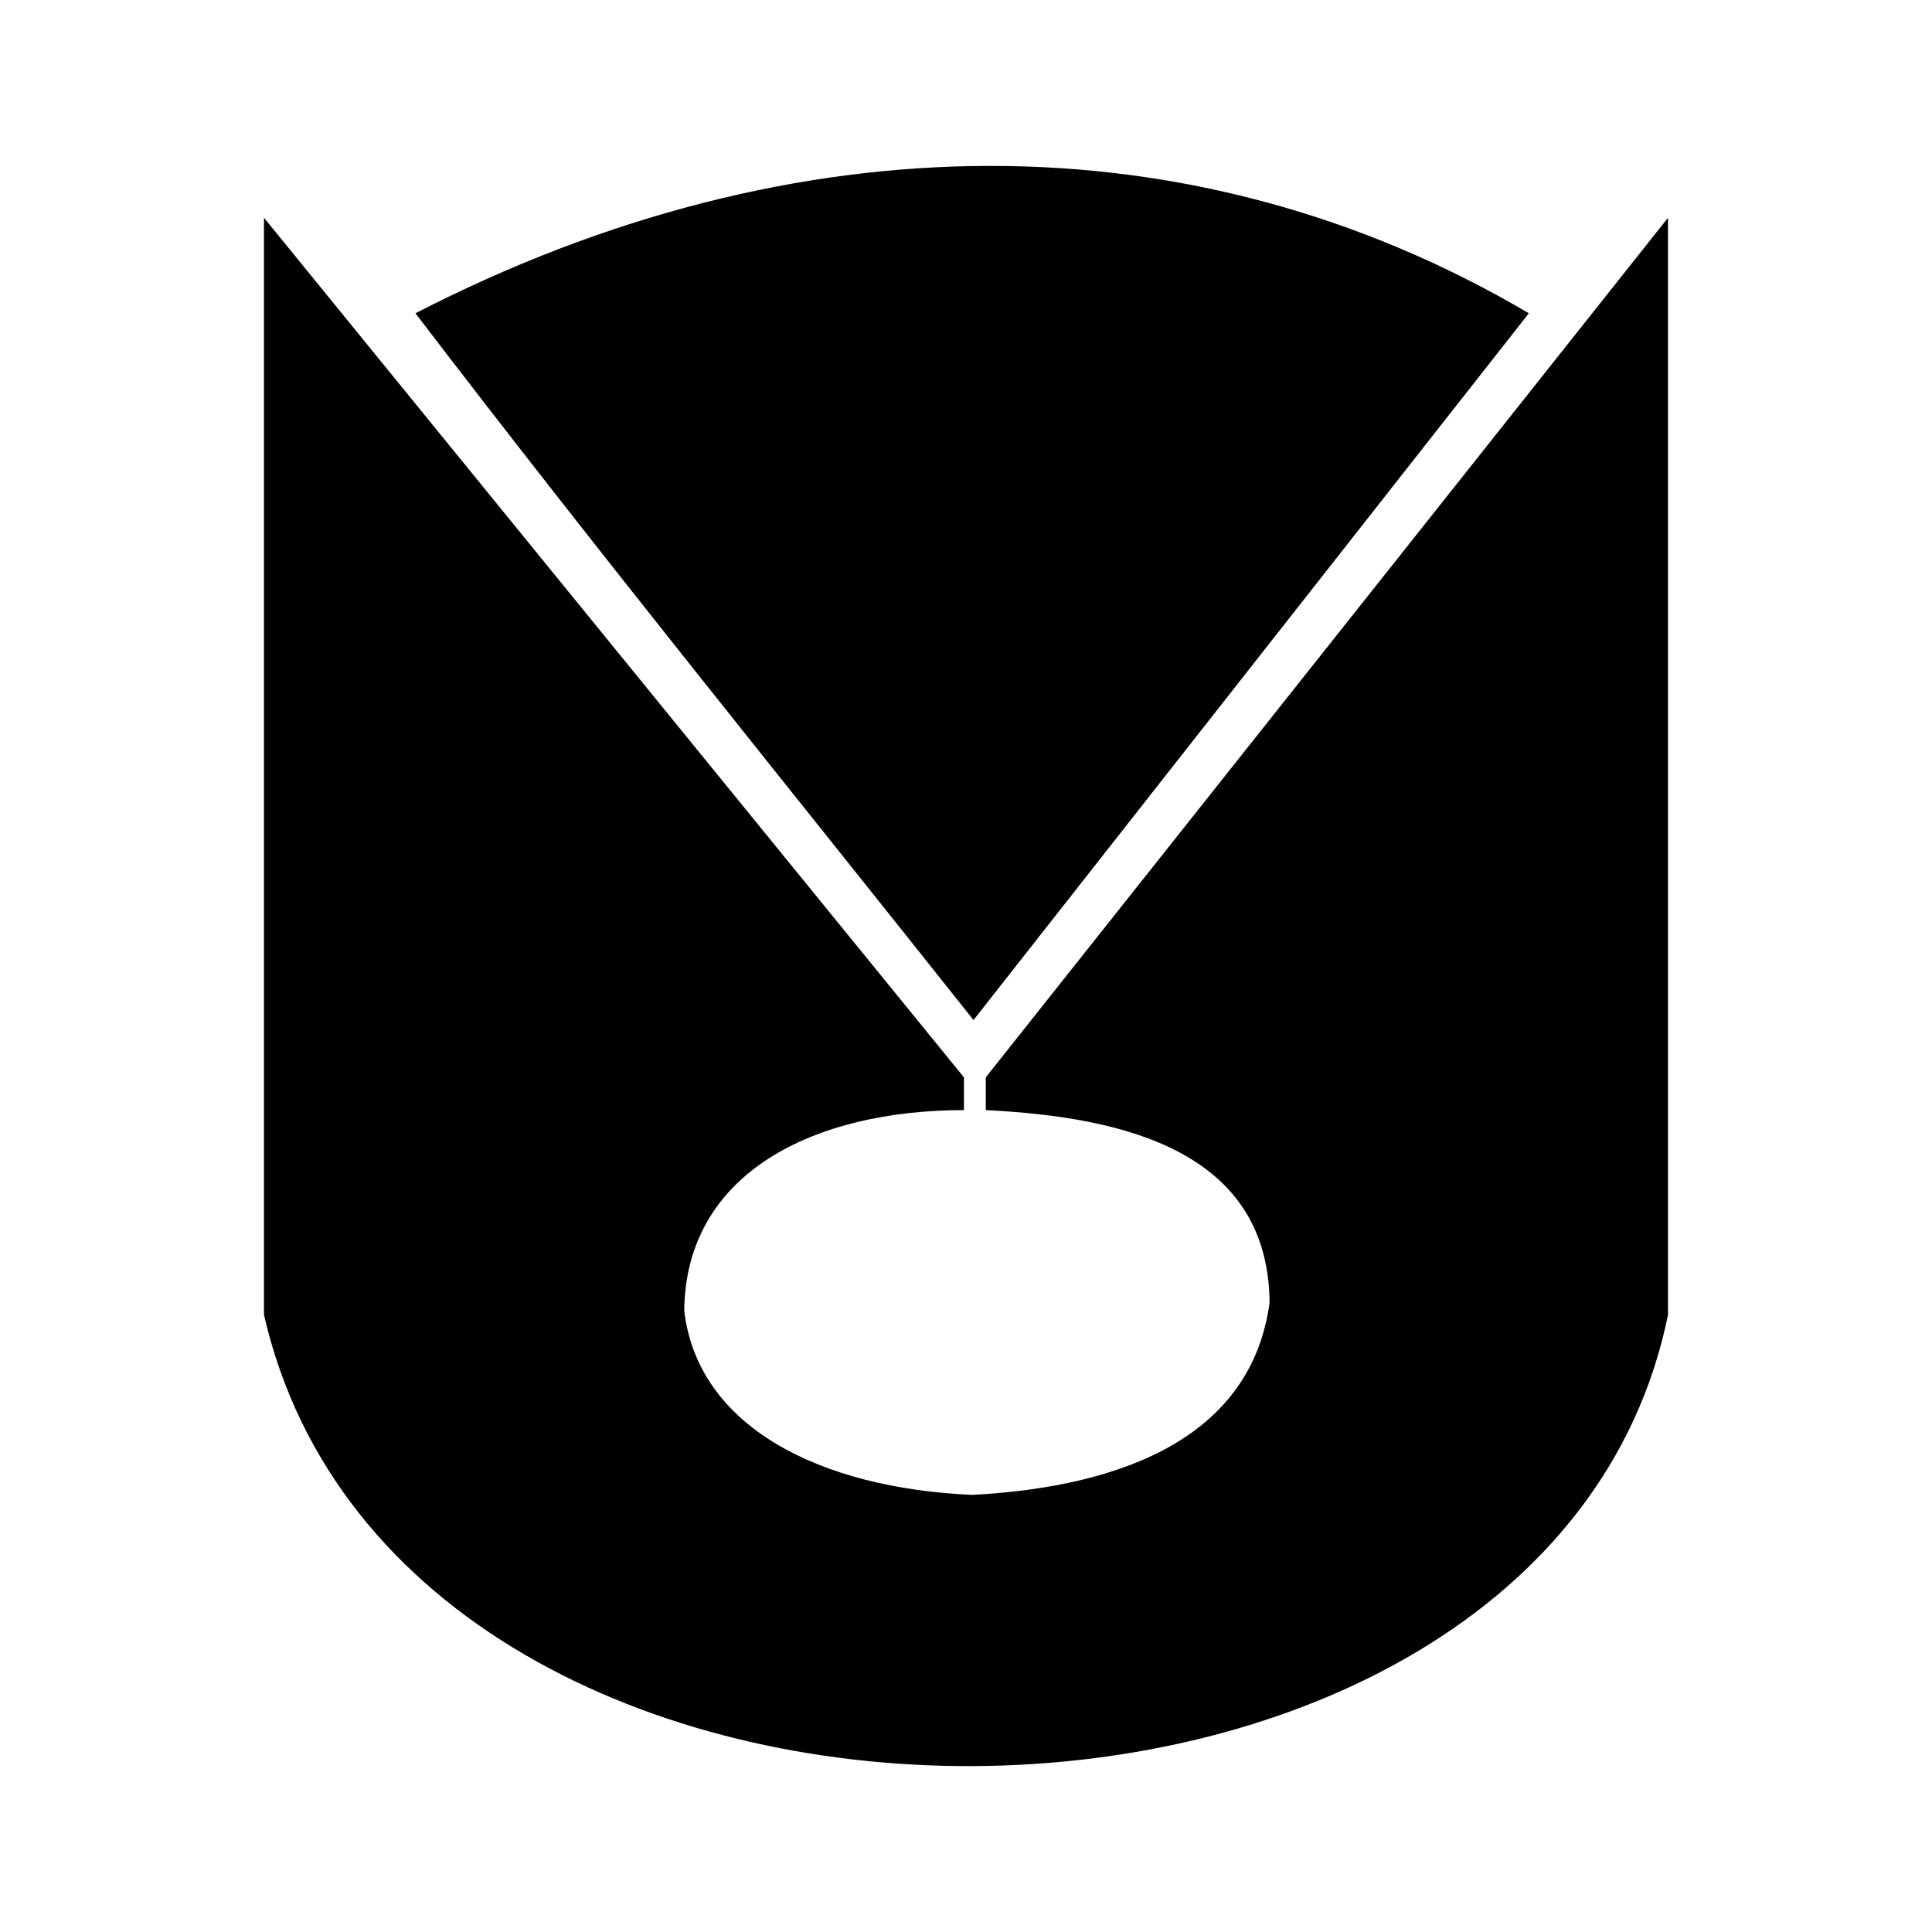
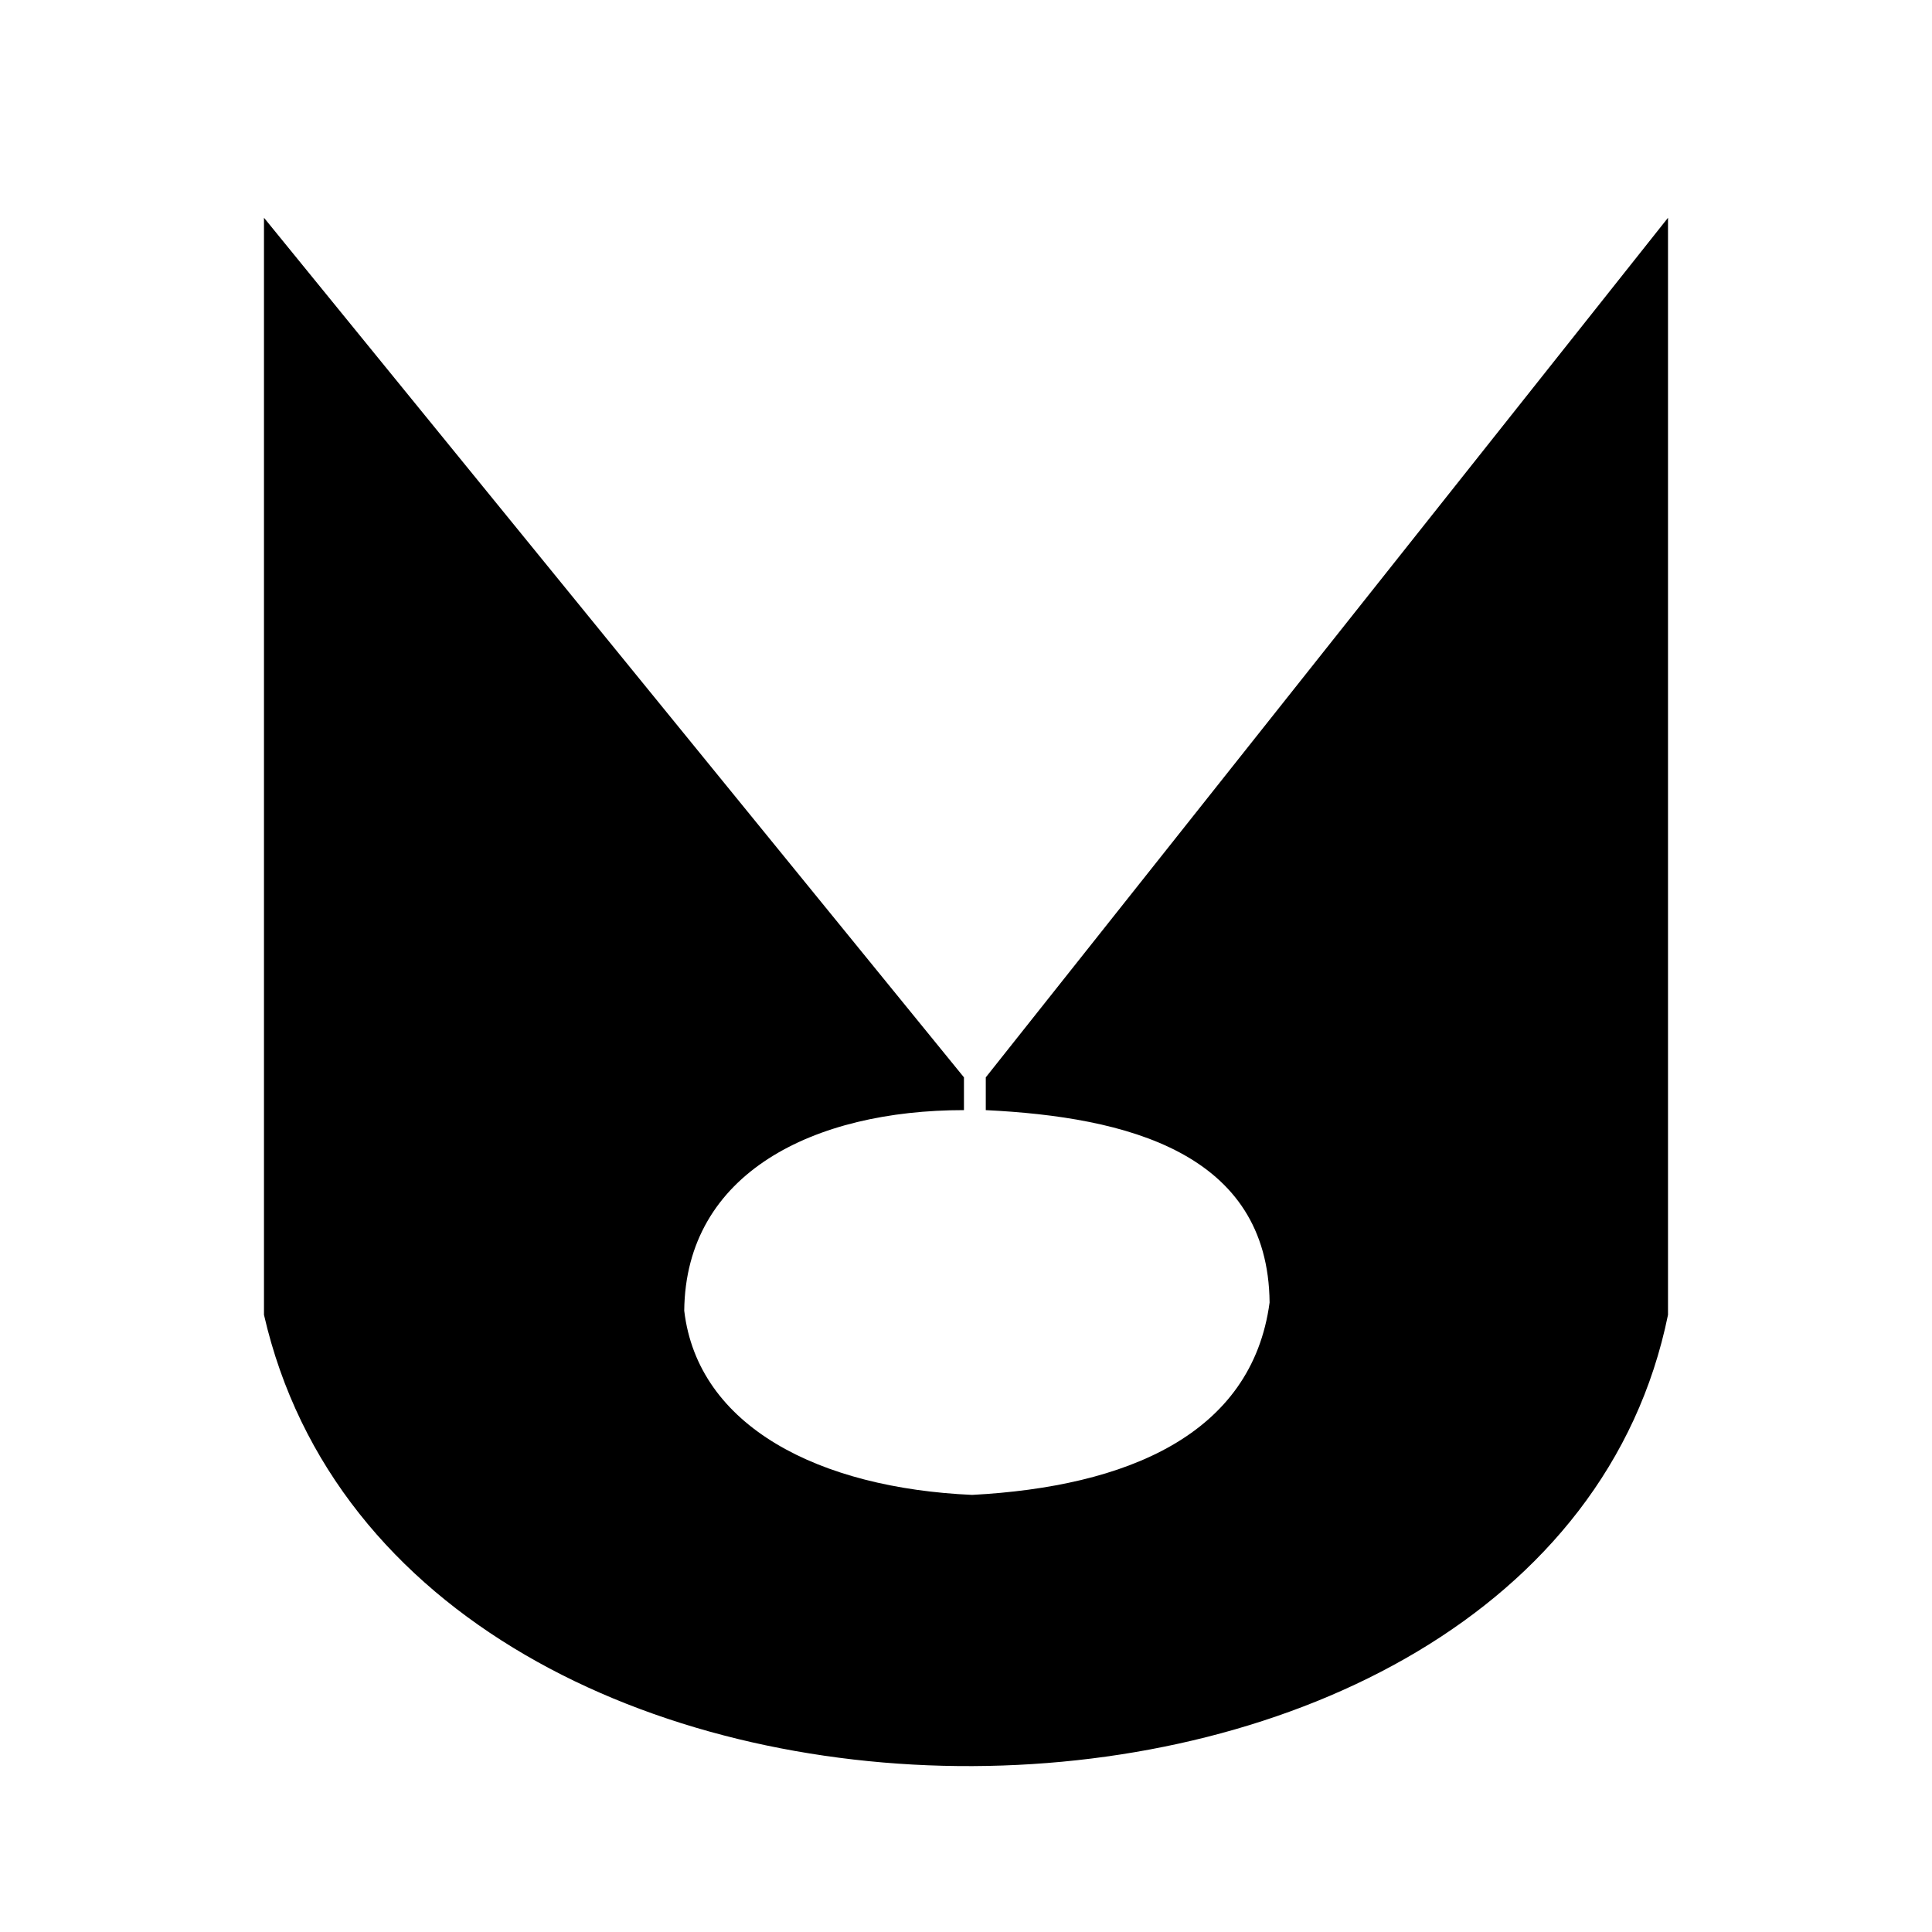
<svg xmlns="http://www.w3.org/2000/svg" width="2500" height="2500" viewBox="0 0 192.756 192.756">
  <g fill-rule="evenodd" clip-rule="evenodd">
    <path fill="#fff" d="M0 0h192.756v192.756H0V0z" />
    <path d="M26.338 21.726l69.836 85.762v3.269c-14.975 0-27.771 6.261-27.908 20.012 1.361 11.57 13.476 17.697 28.723 18.377 15.383-.816 27.907-5.988 29.678-19.193-.139-14.975-14.295-18.516-28.316-19.195v-3.269l68.066-85.762v109.452c-12.115 59.489-126.195 60.577-140.08 0V21.726h.001z" />
-     <path d="M41.448 31.255c37.845-19.466 77.595-19.739 111.085 0l-55.406 70.516C78.205 77.949 59.962 55.487 41.448 31.255z" />
  </g>
</svg>